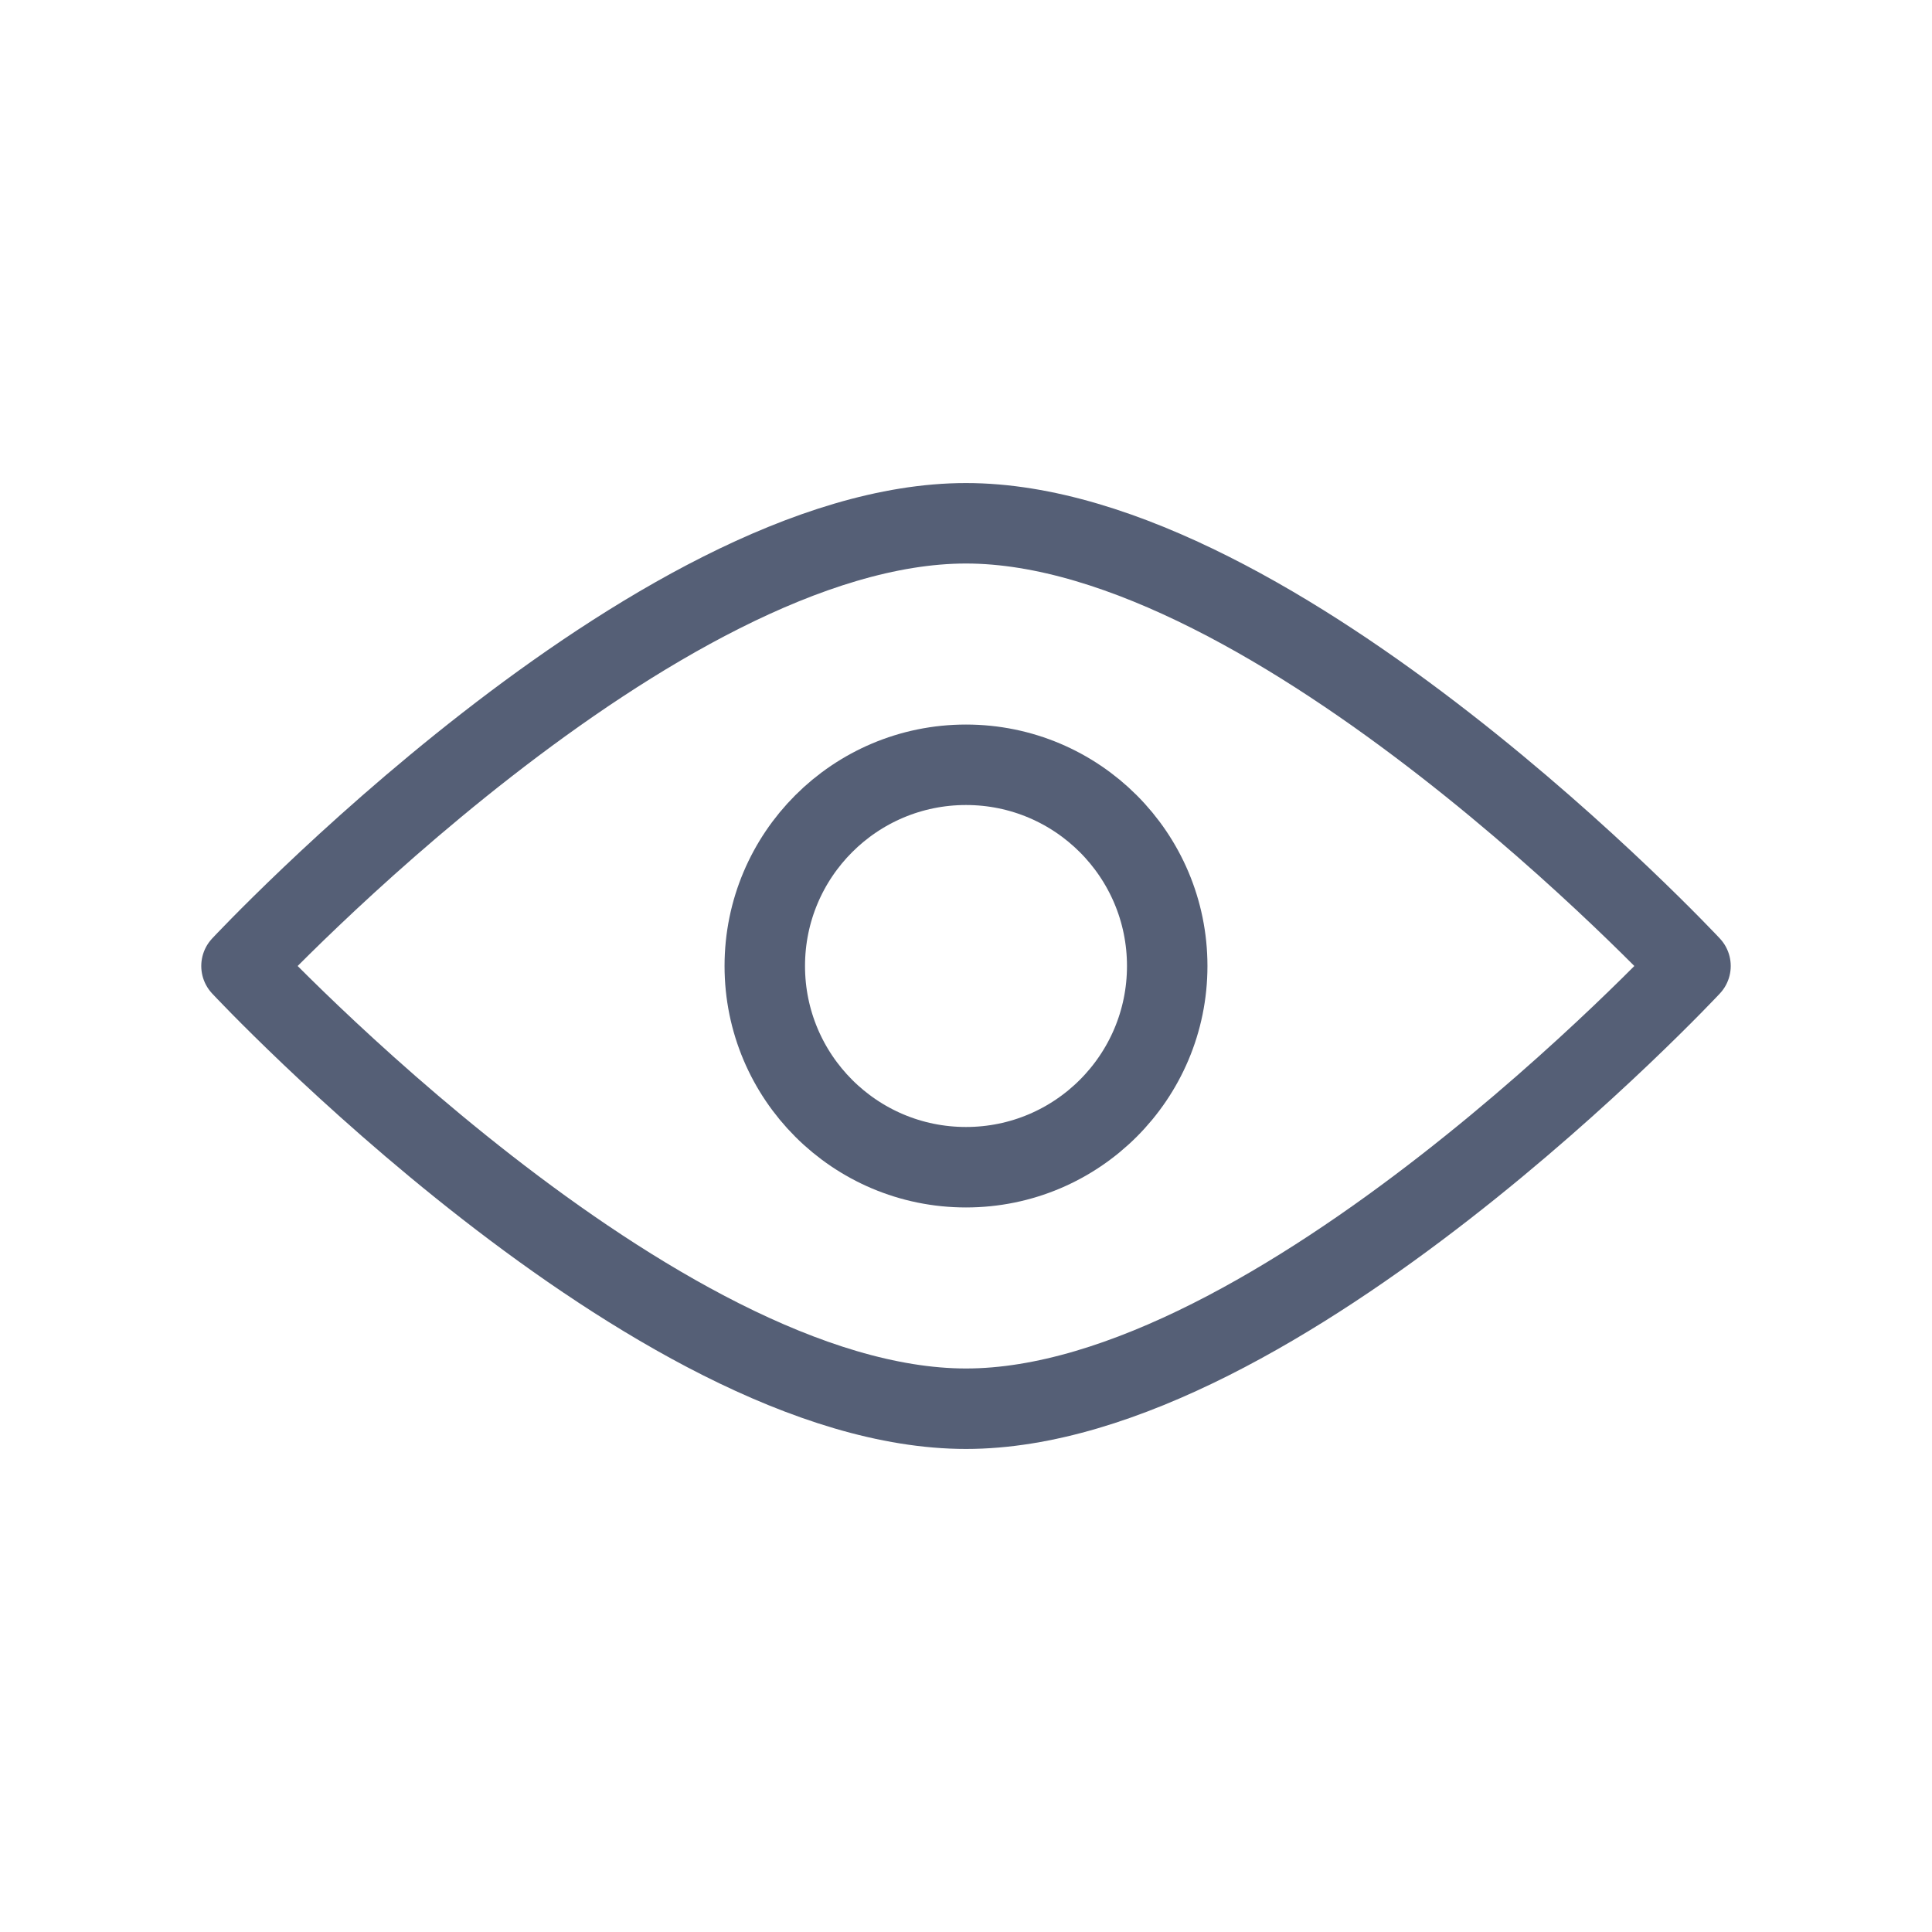
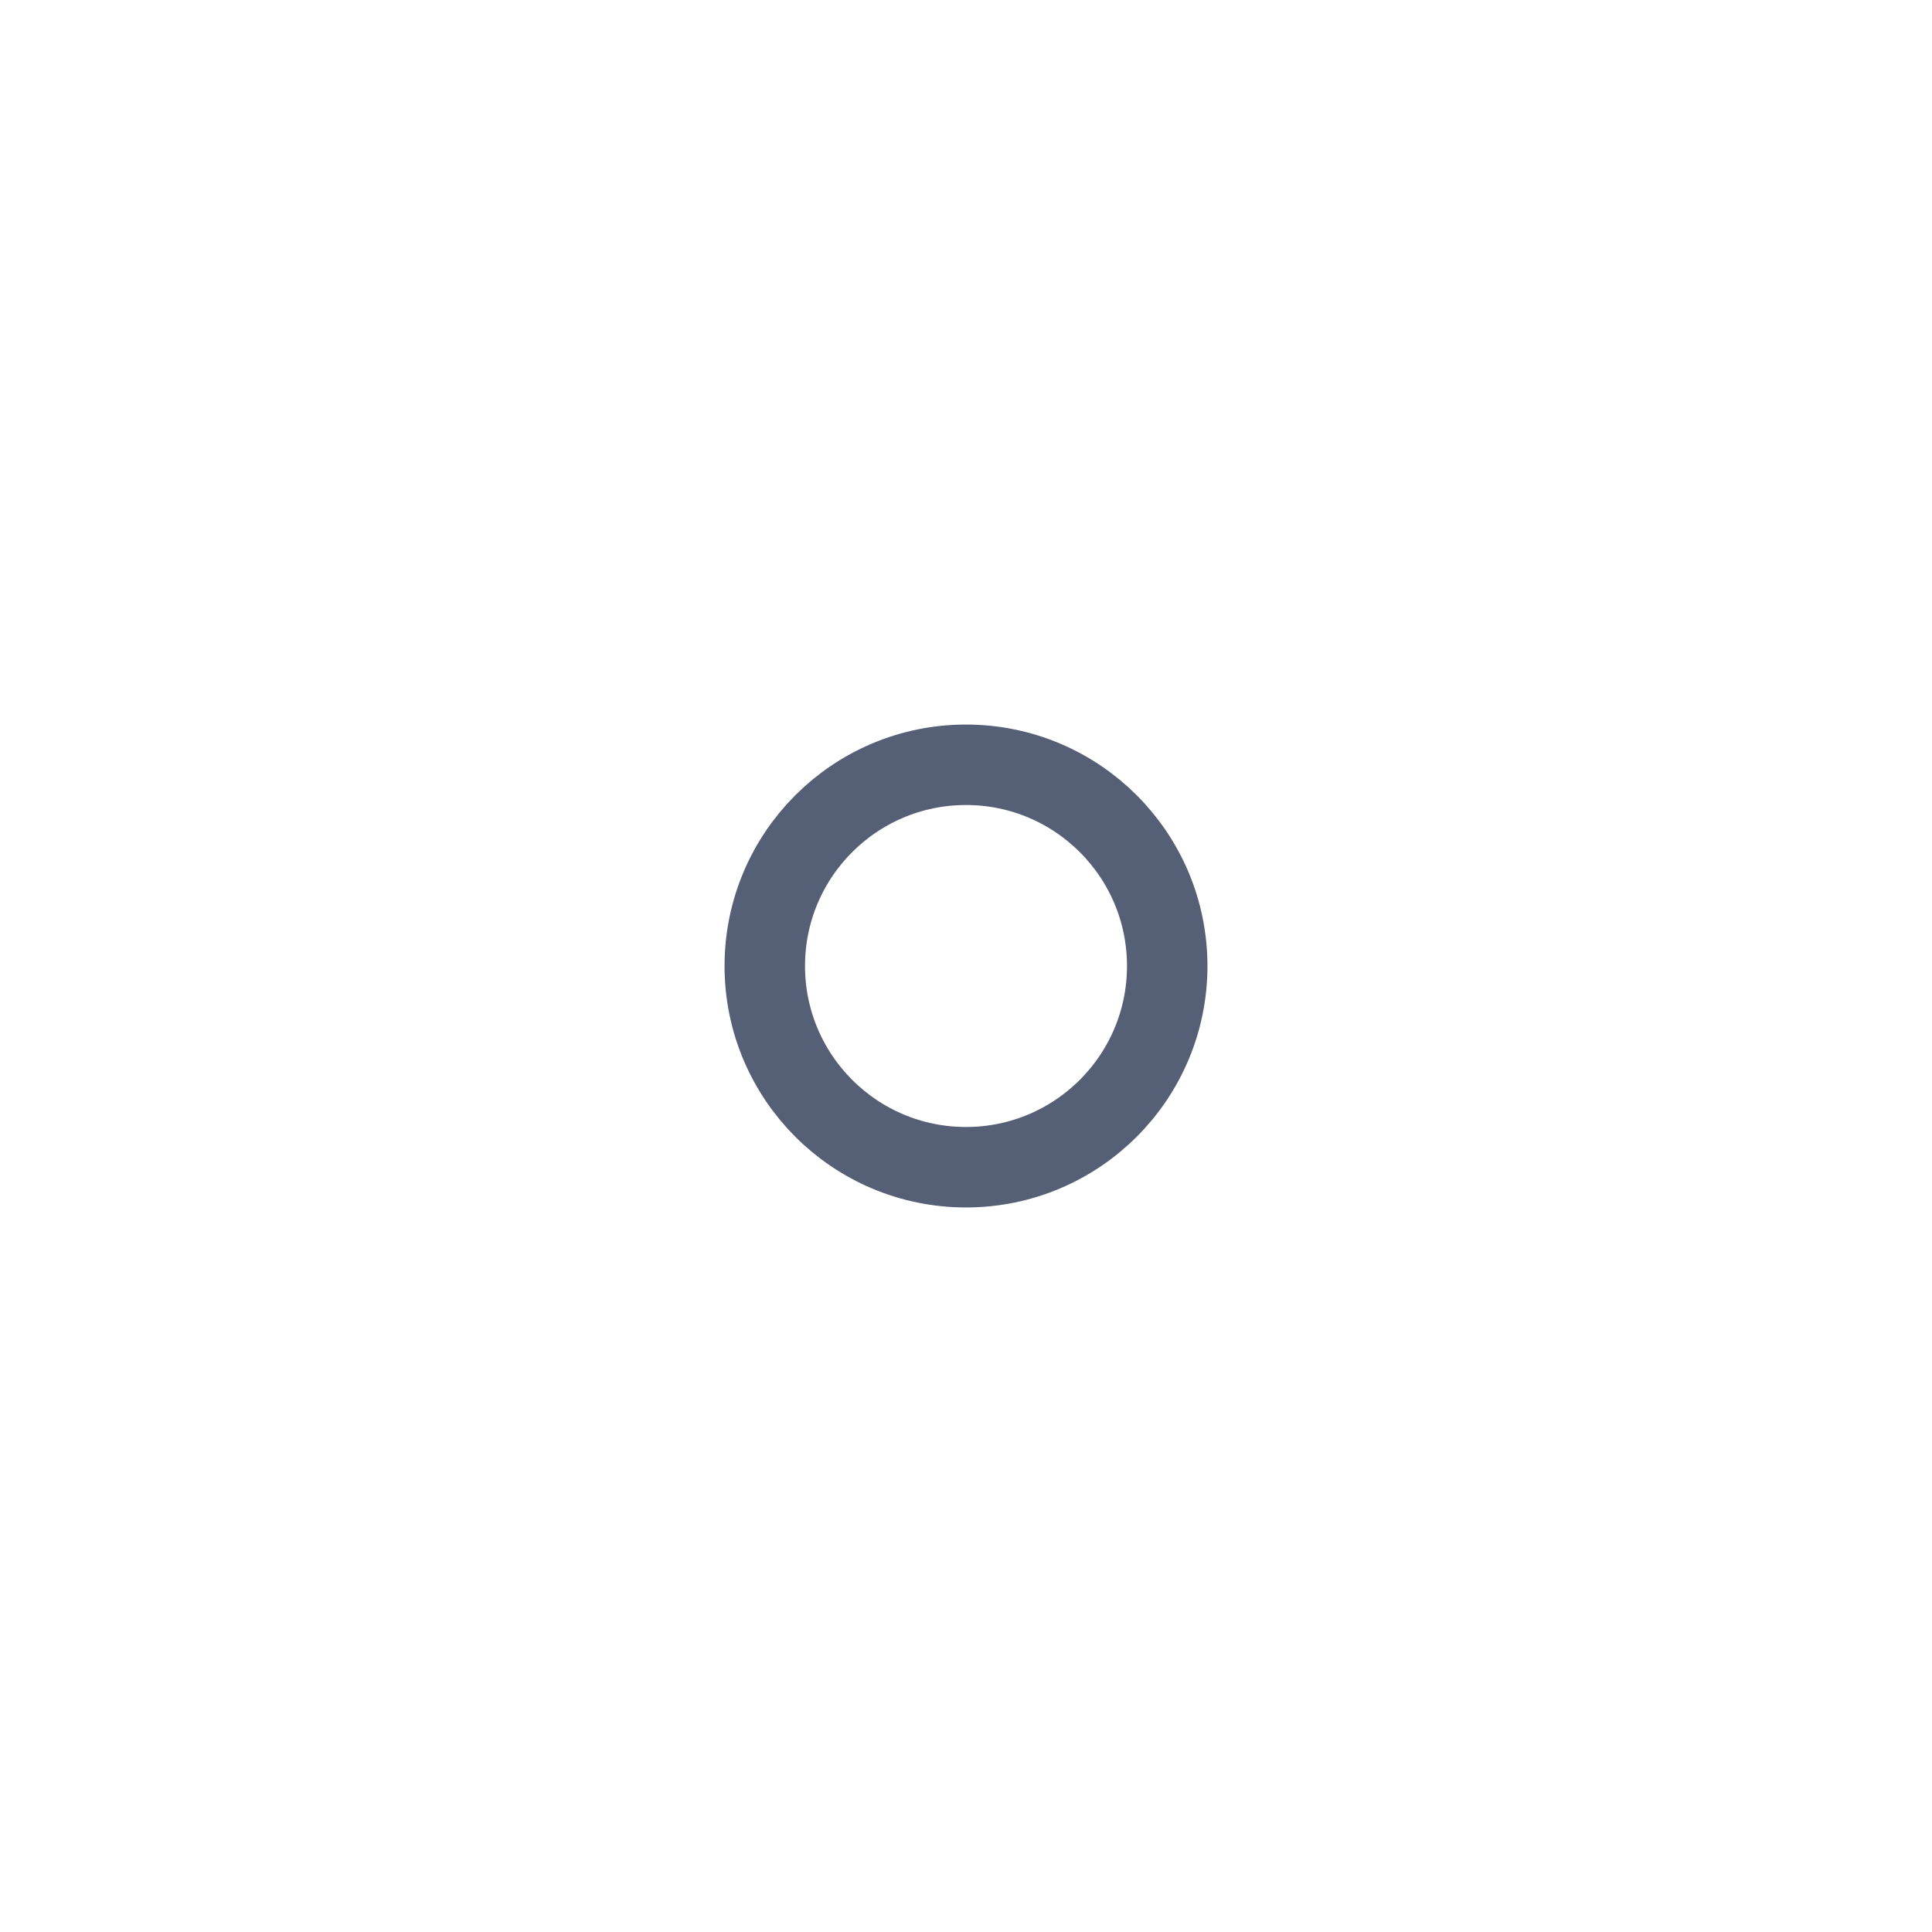
<svg xmlns="http://www.w3.org/2000/svg" width="20" height="20" viewBox="0 0 20 20" fill="none">
  <circle cx="10" cy="10" r="2.083" stroke="#555F76" stroke-width="0.833" stroke-linejoin="round" />
-   <path d="M17.5 10C17.5 10 13.222 14.583 10 14.583C6.778 14.583 2.5 10 2.5 10C2.5 10 6.778 5.417 10 5.417C13.222 5.417 17.5 10 17.5 10Z" stroke="#555F76" stroke-width="0.833" stroke-linejoin="round" />
</svg>